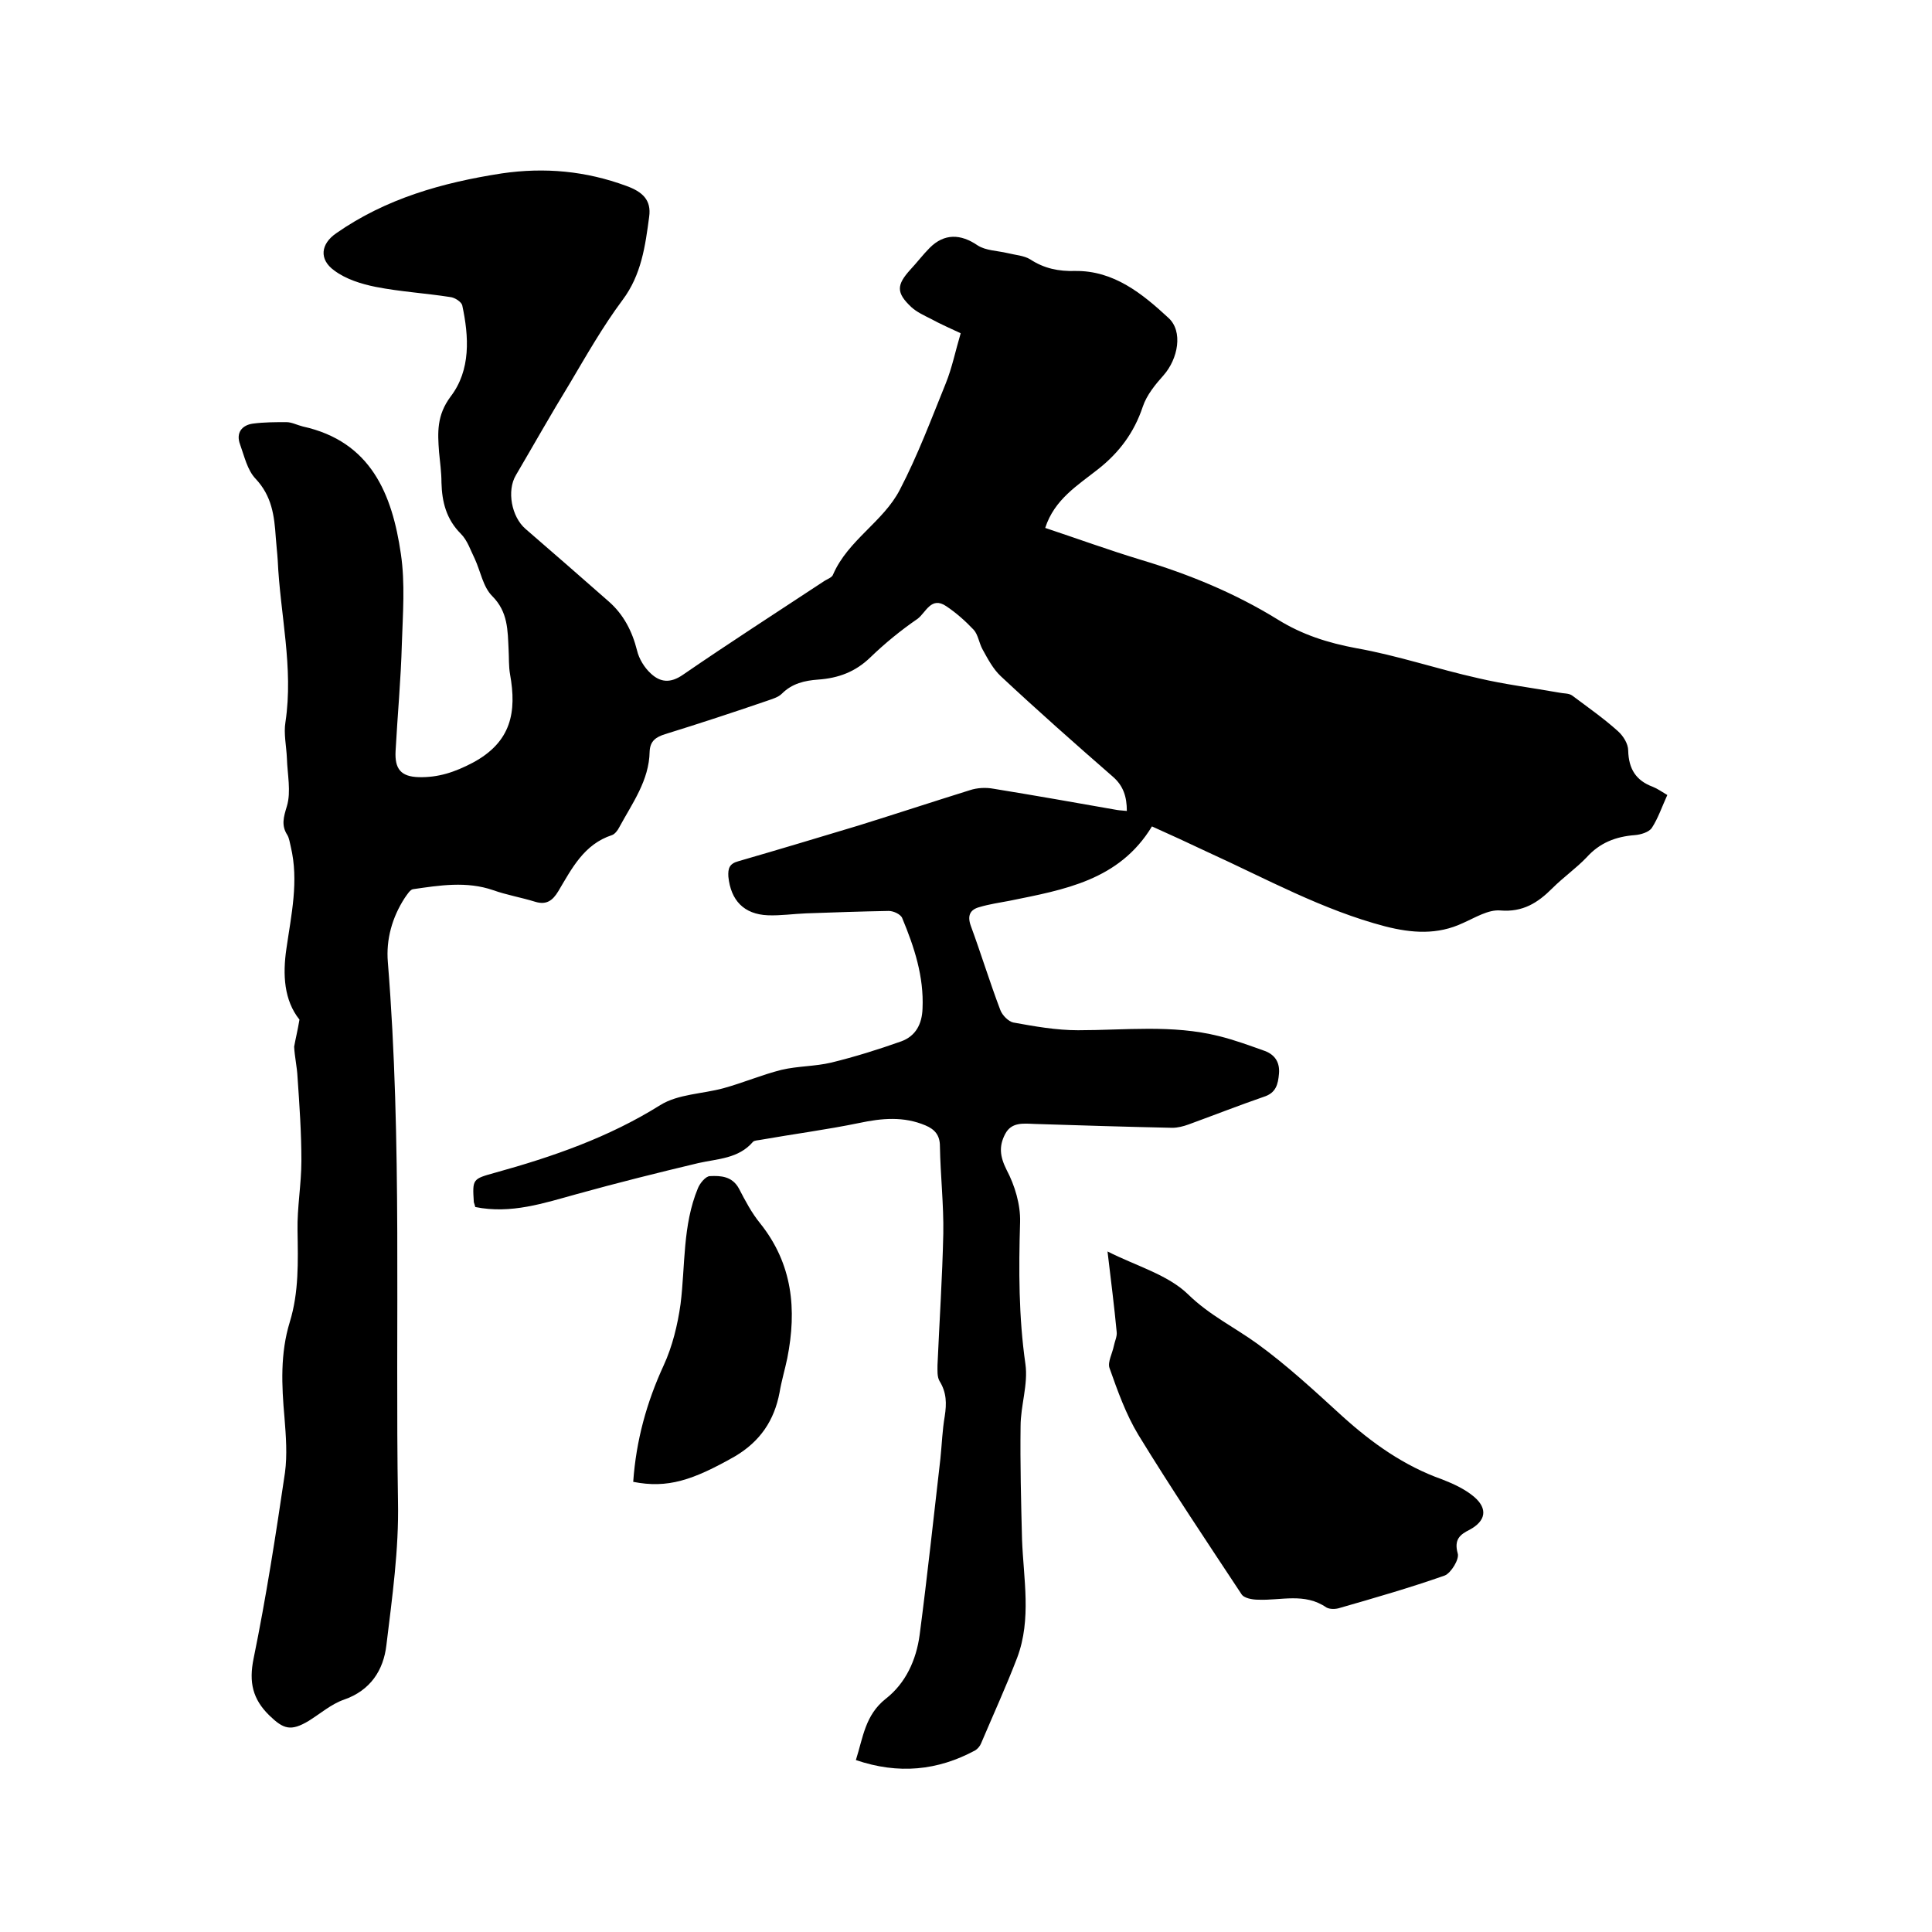
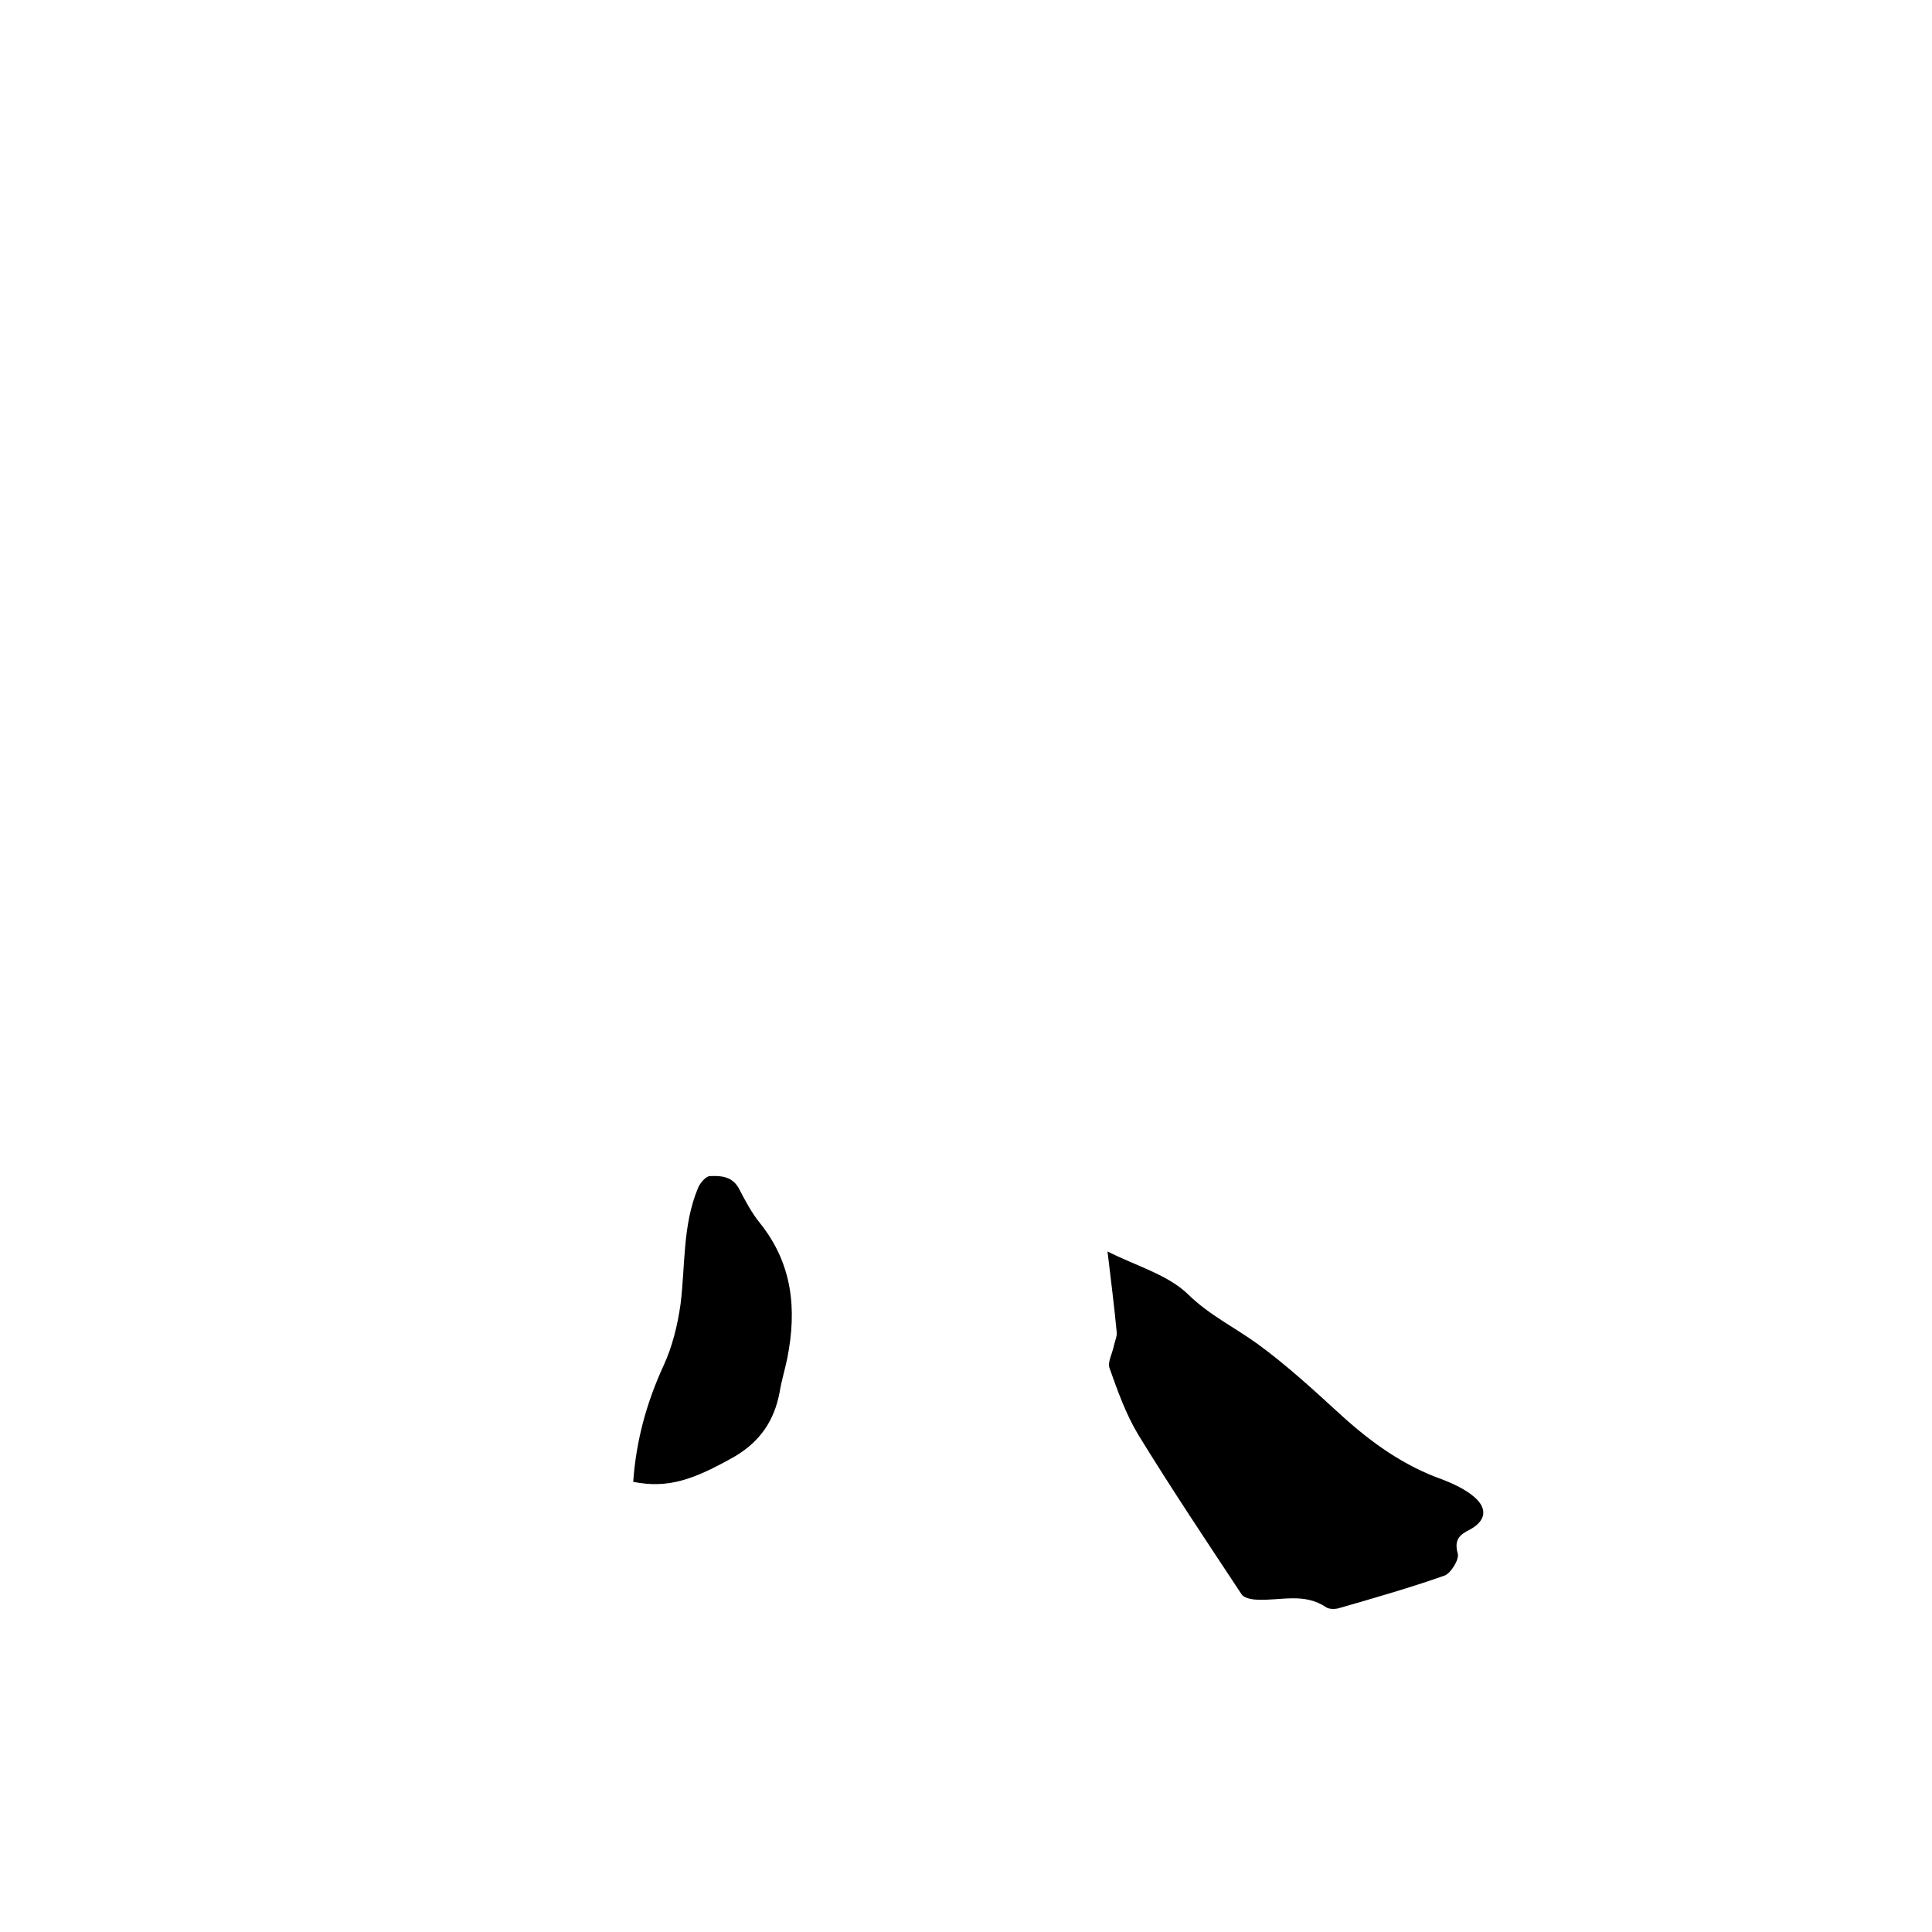
<svg xmlns="http://www.w3.org/2000/svg" enable-background="new 0 0 400 400" viewBox="0 0 400 400">
-   <path d="m62 211.1c-3.2-4-3.5-9.3-2.7-14.7 1-7 2.6-14 .9-21.1-.2-.8-.3-1.7-.7-2.4-1.3-2-.8-3.7-.1-6 .9-3 .1-6.6 0-9.9-.1-2.5-.7-5.1-.3-7.5 1.7-11.3-1.1-22.3-1.6-33.5-.1-1.6-.3-3.2-.4-4.7-.3-4.5-.8-8.6-4.2-12.2-1.7-1.8-2.3-4.6-3.2-7.1-.9-2.4.4-4 2.7-4.3s4.6-.3 6.9-.3c1.1 0 2.2.6 3.4.9 14.1 3.1 18.5 14 20.3 26.4.9 6.1.4 12.4.2 18.6-.2 7.4-.9 14.8-1.3 22.2-.2 3.7 1.1 5.3 4.8 5.4 4 .1 7.4-1 11.2-3 8-4.3 9.1-10.5 7.7-18.3-.3-1.7-.2-3.4-.3-5.1-.2-4-.1-7.8-3.4-11.1-1.9-1.9-2.4-5.1-3.6-7.7-.9-1.8-1.5-3.8-2.9-5.2-3-3-3.9-6.6-4-10.6 0-2.1-.3-4.2-.5-6.3-.3-4.1-.5-7.6 2.4-11.5 4.2-5.5 3.8-12.4 2.4-18.9-.2-.7-1.5-1.6-2.5-1.7-5.1-.8-10.3-1.1-15.4-2.1-3-.6-6.2-1.6-8.6-3.4-3.2-2.3-2.8-5.5.4-7.7 10.3-7.2 22-10.5 34.3-12.4 8.9-1.3 17.4-.5 25.8 2.6 3.3 1.2 5.2 2.9 4.7 6.4-.8 6-1.6 12-5.5 17.2-4.1 5.5-7.5 11.5-11 17.4-3.8 6.2-7.4 12.6-11.1 18.9-1.9 3.2-.9 8.6 2 11.1 5.8 5 11.5 10 17.2 15 3.1 2.7 4.9 6.2 5.9 10.2.4 1.7 1.5 3.5 2.8 4.7 2 1.9 4.1 2.1 6.7.3 9.6-6.6 19.4-12.9 29.1-19.3.7-.5 1.8-.8 2-1.5 3.1-7.1 10.4-10.9 13.8-17.5 3.7-7.1 6.5-14.6 9.5-22 1.3-3.2 2-6.7 3.1-10.4-2.1-1-4.2-1.9-6.2-3-1.4-.7-2.9-1.4-4-2.4-3.2-3-3.1-4.6-.2-7.8 1.4-1.5 2.6-3.1 4-4.5 3-3 6.4-2.9 9.9-.5 1.7 1.1 4.1 1.1 6.2 1.6 1.6.4 3.4.5 4.7 1.3 2.9 1.9 5.9 2.5 9.3 2.4 8-.1 13.9 4.7 19.3 9.7 3.1 2.8 2 8.5-1 11.9-1.7 1.9-3.5 4.1-4.3 6.5-1.8 5.4-4.9 9.5-9.2 12.9s-9.1 6.3-11 12.2c6.6 2.2 13.2 4.6 19.8 6.6 10 3 19.5 6.9 28.4 12.4 5 3.1 10.3 4.8 16.2 5.9 8.5 1.5 16.7 4.3 25.2 6.2 5.5 1.3 11.2 2 16.8 3 .9.2 2 .1 2.7.6 3.2 2.4 6.5 4.7 9.5 7.4 1.1 1 2.1 2.6 2.1 4 .1 3.8 1.6 6.2 5.1 7.5 1 .4 1.8 1 3 1.7-1.1 2.4-1.9 4.8-3.2 6.8-.6.9-2.3 1.4-3.5 1.5-4 .3-7.3 1.6-10 4.6-2.2 2.3-4.8 4.1-7.1 6.4-3 3-6.1 5-10.8 4.6-2.5-.2-5.2 1.5-7.7 2.6-5.3 2.5-10.6 2.1-16.1.7-13-3.4-24.7-9.9-36.8-15.4-3.8-1.8-7.7-3.6-11.5-5.3-6.8 11.2-18.2 13.1-29.5 15.4-2.1.4-4.2.7-6.2 1.3-1.9.5-2.6 1.7-1.8 3.9 2.1 5.7 3.9 11.6 6.1 17.4.4 1.1 1.7 2.4 2.7 2.6 4.4.8 8.9 1.6 13.4 1.6 9.7 0 19.5-1.2 29.1 1.2 3.3.8 6.5 2 9.6 3.1 2.1.8 3.1 2.4 2.9 4.7-.2 2.2-.6 4-3.2 4.8-5.2 1.8-10.3 3.8-15.5 5.7-1.1.4-2.3.7-3.4.7-9.5-.2-19-.5-28.5-.8-2.4-.1-4.8-.4-6.1 2.1s-1.1 4.6.3 7.4c1.7 3.2 2.9 7.2 2.8 10.8-.3 9.9-.3 19.6 1.1 29.4.6 4.2-1 8.6-1 12.9-.1 7.8.1 15.6.3 23.4.3 8.2 2 16.5-1 24.5-2.3 6-5 11.9-7.5 17.8-.2.5-.7 1.1-1.2 1.4-7.8 4.2-15.9 5-24.7 2 1.5-4.7 1.9-9.3 6.2-12.7 4.1-3.2 6.3-8 7-13.2 1.6-12.2 2.9-24.4 4.3-36.5.3-2.9.4-5.9.9-8.8.4-2.6.4-4.9-1.1-7.3-.5-.9-.4-2.2-.4-3.3.4-9.1 1-18.1 1.2-27.2.1-6-.6-12.1-.7-18.1 0-2.3-1.1-3.5-3-4.3-4.5-1.9-9-1.5-13.7-.5-6.8 1.4-13.7 2.3-20.5 3.5-.5.1-1.2.1-1.5.4-3 3.5-7.3 3.5-11.3 4.4-8.4 2-16.8 4.1-25.1 6.4-6.9 1.9-13.7 4.2-21.1 2.7-.1-.4-.2-.7-.3-1-.3-4.8-.3-4.8 4.4-6.1 11.9-3.3 23.5-7.3 34.2-14 3.7-2.3 8.7-2.3 13.1-3.5 4-1.1 8-2.8 12-3.8 3.4-.8 6.9-.7 10.3-1.5 4.9-1.2 9.7-2.7 14.5-4.4 3-1.1 4.3-3.6 4.4-6.8.3-6.6-1.7-12.7-4.2-18.7-.3-.8-1.8-1.5-2.8-1.5-5.7.1-11.4.3-17.1.5-2.6.1-5.3.5-7.9.4-5-.2-7.7-3.1-8.2-8-.1-1.7.2-2.7 2.1-3.2 8.3-2.4 16.6-4.9 24.9-7.4 7.7-2.4 15.3-4.9 23-7.3 1.5-.5 3.3-.6 4.9-.3 8.6 1.4 17.1 2.9 25.6 4.4.6.1 1.2.1 2 .2 0-2.9-.7-5.2-2.9-7.1-7.8-6.8-15.6-13.7-23.2-20.8-1.6-1.5-2.7-3.6-3.8-5.6-.7-1.3-.9-3-1.8-4-1.7-1.8-3.6-3.5-5.7-4.9-3.1-2.1-4.2 1.3-5.9 2.6-3.5 2.4-6.8 5.1-9.8 8-3.1 3-6.6 4.3-10.8 4.6-2.8.2-5.4.8-7.5 2.9-.8.8-2 1.1-3.1 1.5-7 2.4-14 4.7-21.1 6.9-1.9.6-3.1 1.4-3.2 3.6-.1 6-3.6 10.7-6.3 15.7-.3.6-.9 1.4-1.5 1.6-5.8 1.9-8.3 6.9-11.1 11.6-1.2 2-2.5 2.9-4.8 2.2-2.9-.9-5.9-1.4-8.7-2.4-5.5-1.9-11.1-1-16.6-.2-.6.1-1.2 1.1-1.7 1.8-2.6 4-3.9 8.6-3.5 13.3 3 37.2 1.5 74.5 2.1 111.7.2 9.9-1.2 19.8-2.4 29.7-.6 5.2-3.3 9.4-8.8 11.3-2.6.9-4.9 2.9-7.3 4.4-3.7 2.2-5.2 1.7-8.1-1.1-3.5-3.4-4.3-6.9-3.3-11.8 2.6-12.7 4.6-25.6 6.5-38.5.5-3.7.2-7.6-.1-11.4-.6-6.7-.9-13.3 1.1-19.8 1.9-6.2 1.7-12.5 1.6-18.9-.1-4.8.8-9.6.8-14.5 0-5.8-.4-11.5-.8-17.3-.1-2.1-.6-4.2-.7-6.3.3-1.7.7-3.2 1.1-5.6z" />
  <path d="m229.3 259.1c5.9 3 12.5 4.8 16.7 8.9 4.4 4.3 9.6 6.8 14.3 10.2 6.2 4.5 11.9 9.8 17.6 15 6.2 5.6 12.8 10.3 20.7 13.1 2.3.9 4.7 2 6.6 3.6 2.9 2.5 2.4 5-.9 6.8-2 1-3.3 2-2.5 4.9.4 1.2-1.4 4.1-2.7 4.6-7.1 2.5-14.4 4.6-21.7 6.7-.9.3-2.1.3-2.8-.1-4.5-3.1-9.4-1.4-14.1-1.6-1.2 0-3-.3-3.5-1.2-7.2-10.9-14.5-21.8-21.3-32.9-2.6-4.3-4.3-9.1-6-13.9-.4-1.2.6-3 .9-4.5.2-1 .7-2 .6-2.9-.5-5.3-1.2-10.8-1.9-16.7z" />
  <path d="m131.1 306.8c.6-8.6 2.8-16.5 6.3-24.1 1.8-3.9 2.9-8.4 3.5-12.7 1-8 .4-16.3 3.6-24 .4-1 1.6-2.5 2.5-2.5 2.2-.1 4.6 0 6 2.6 1.3 2.5 2.6 5 4.4 7.2 6.7 8.4 7.6 17.8 5.6 27.9-.5 2.4-1.2 4.7-1.6 7.1-1.1 5.8-4 10.1-9.2 13.2-8.8 5-14 6.7-21.1 5.3z" />
</svg>